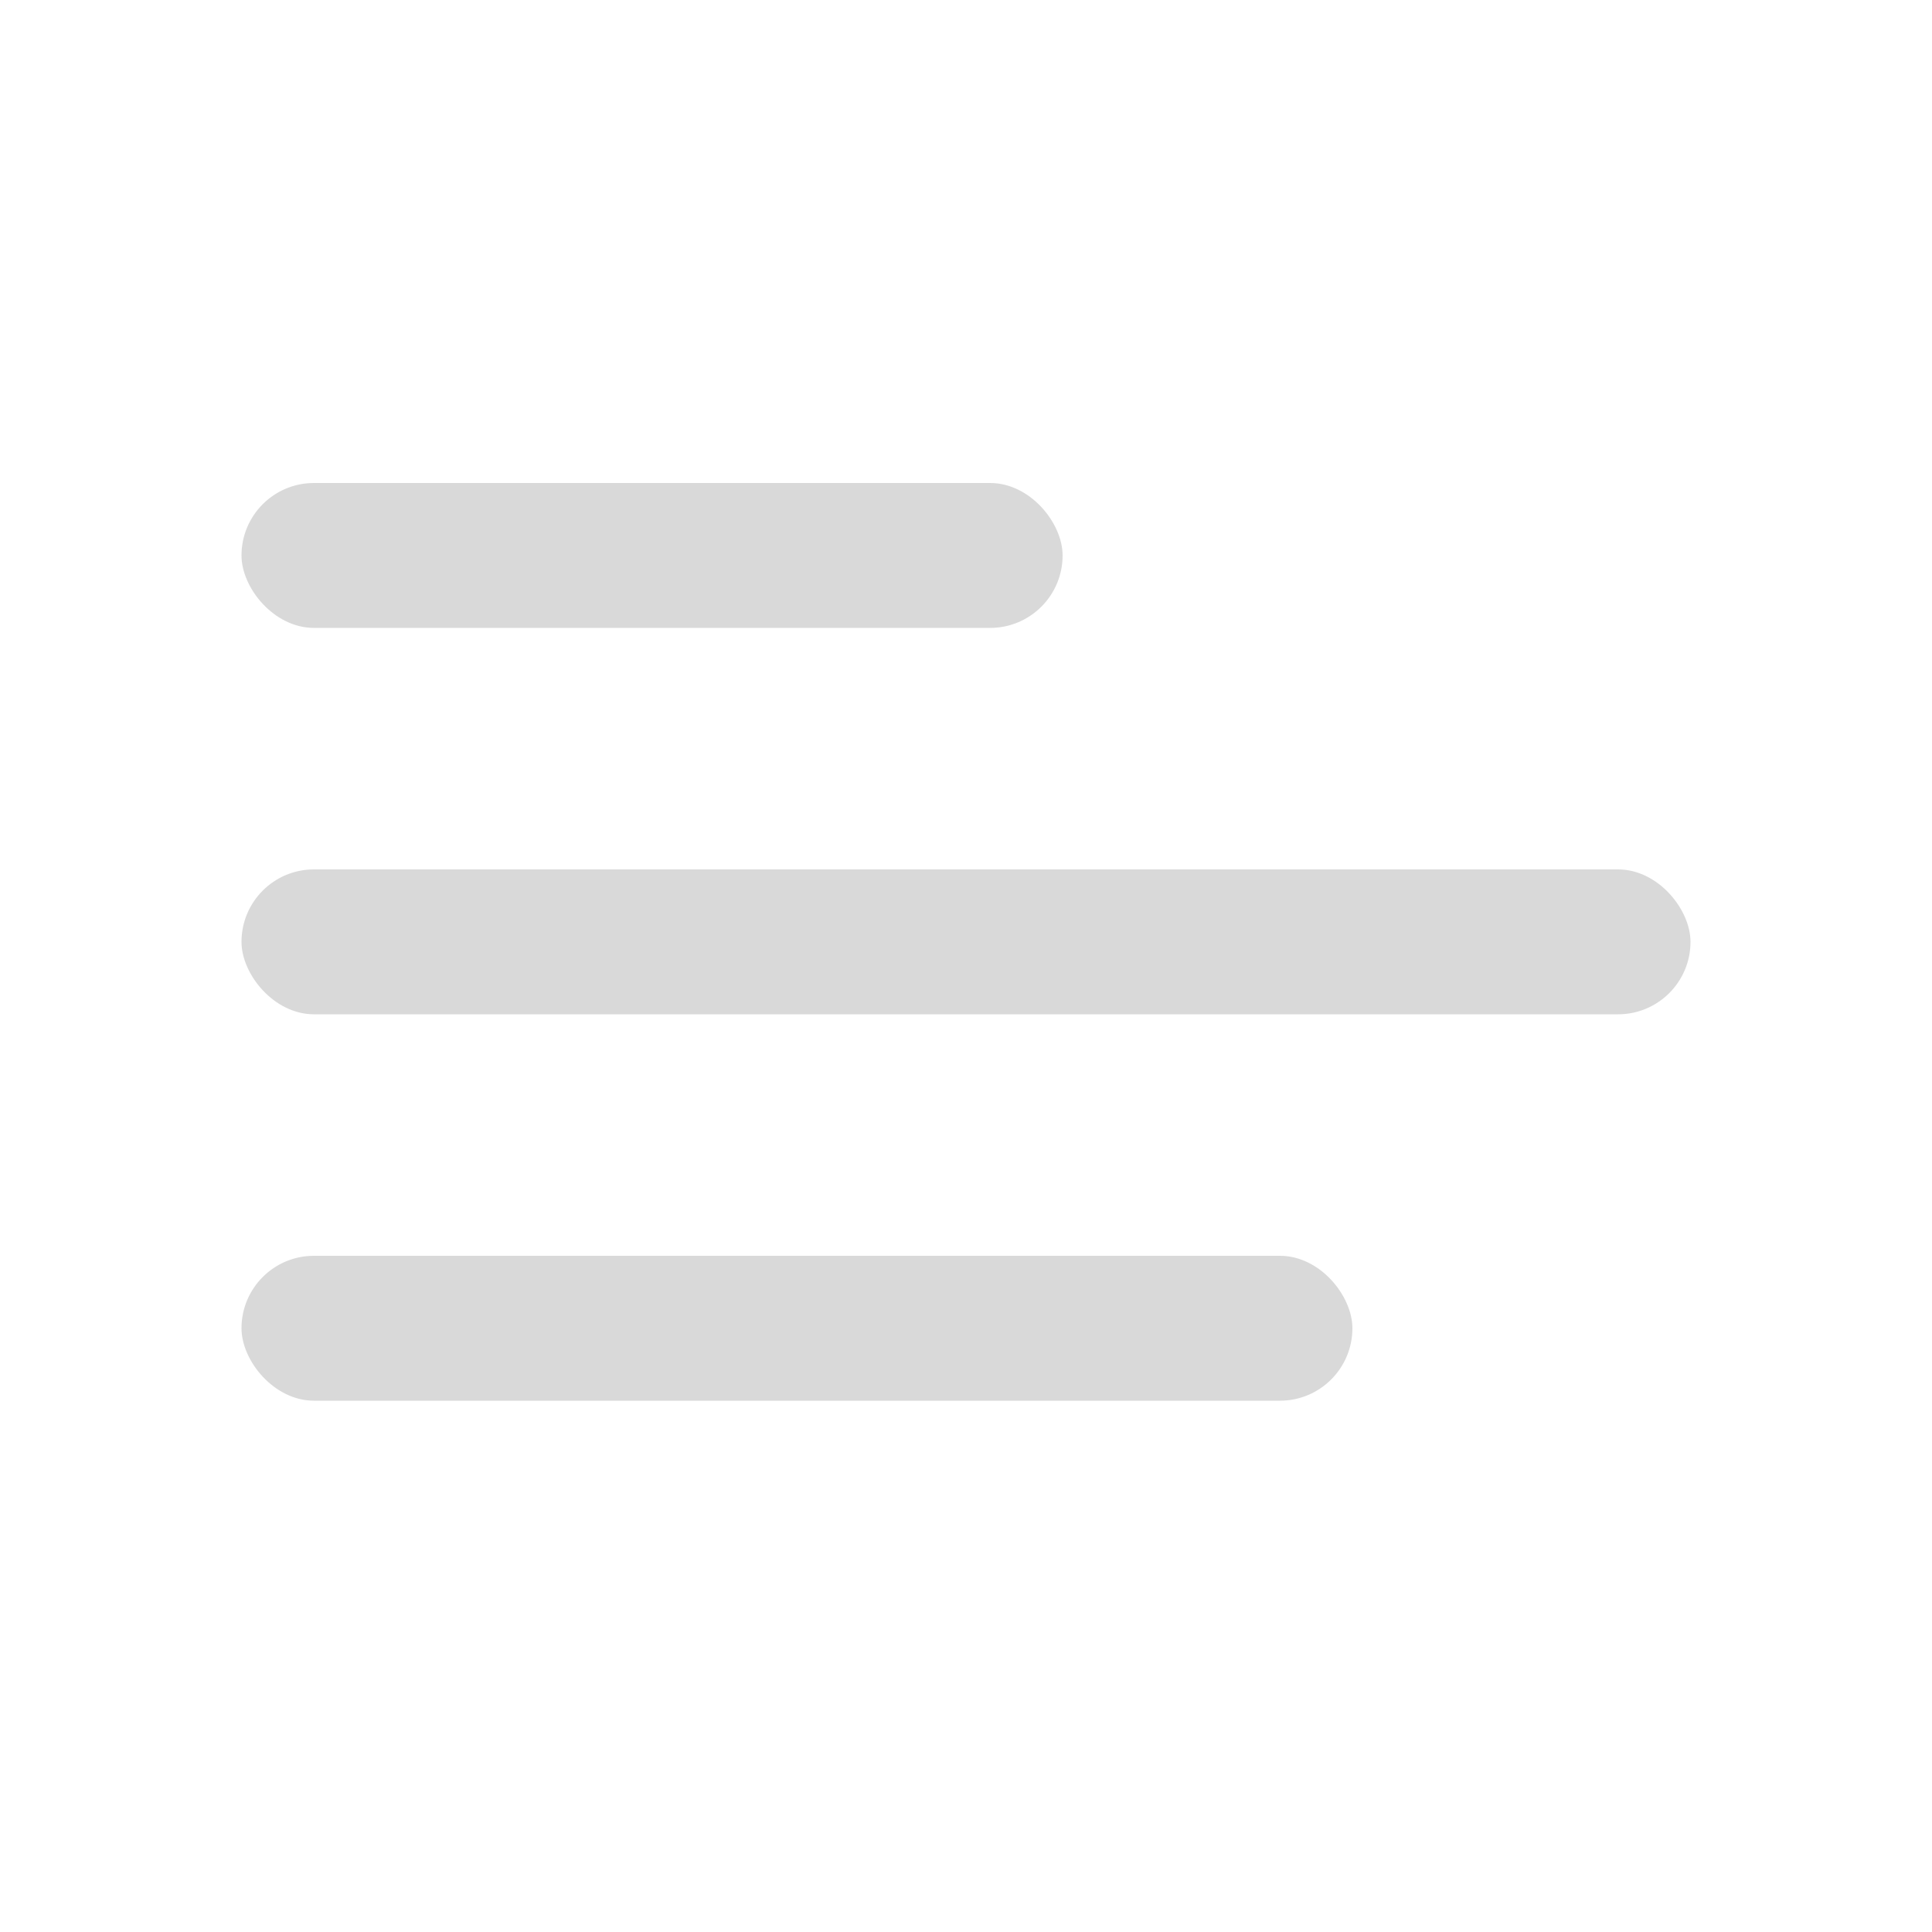
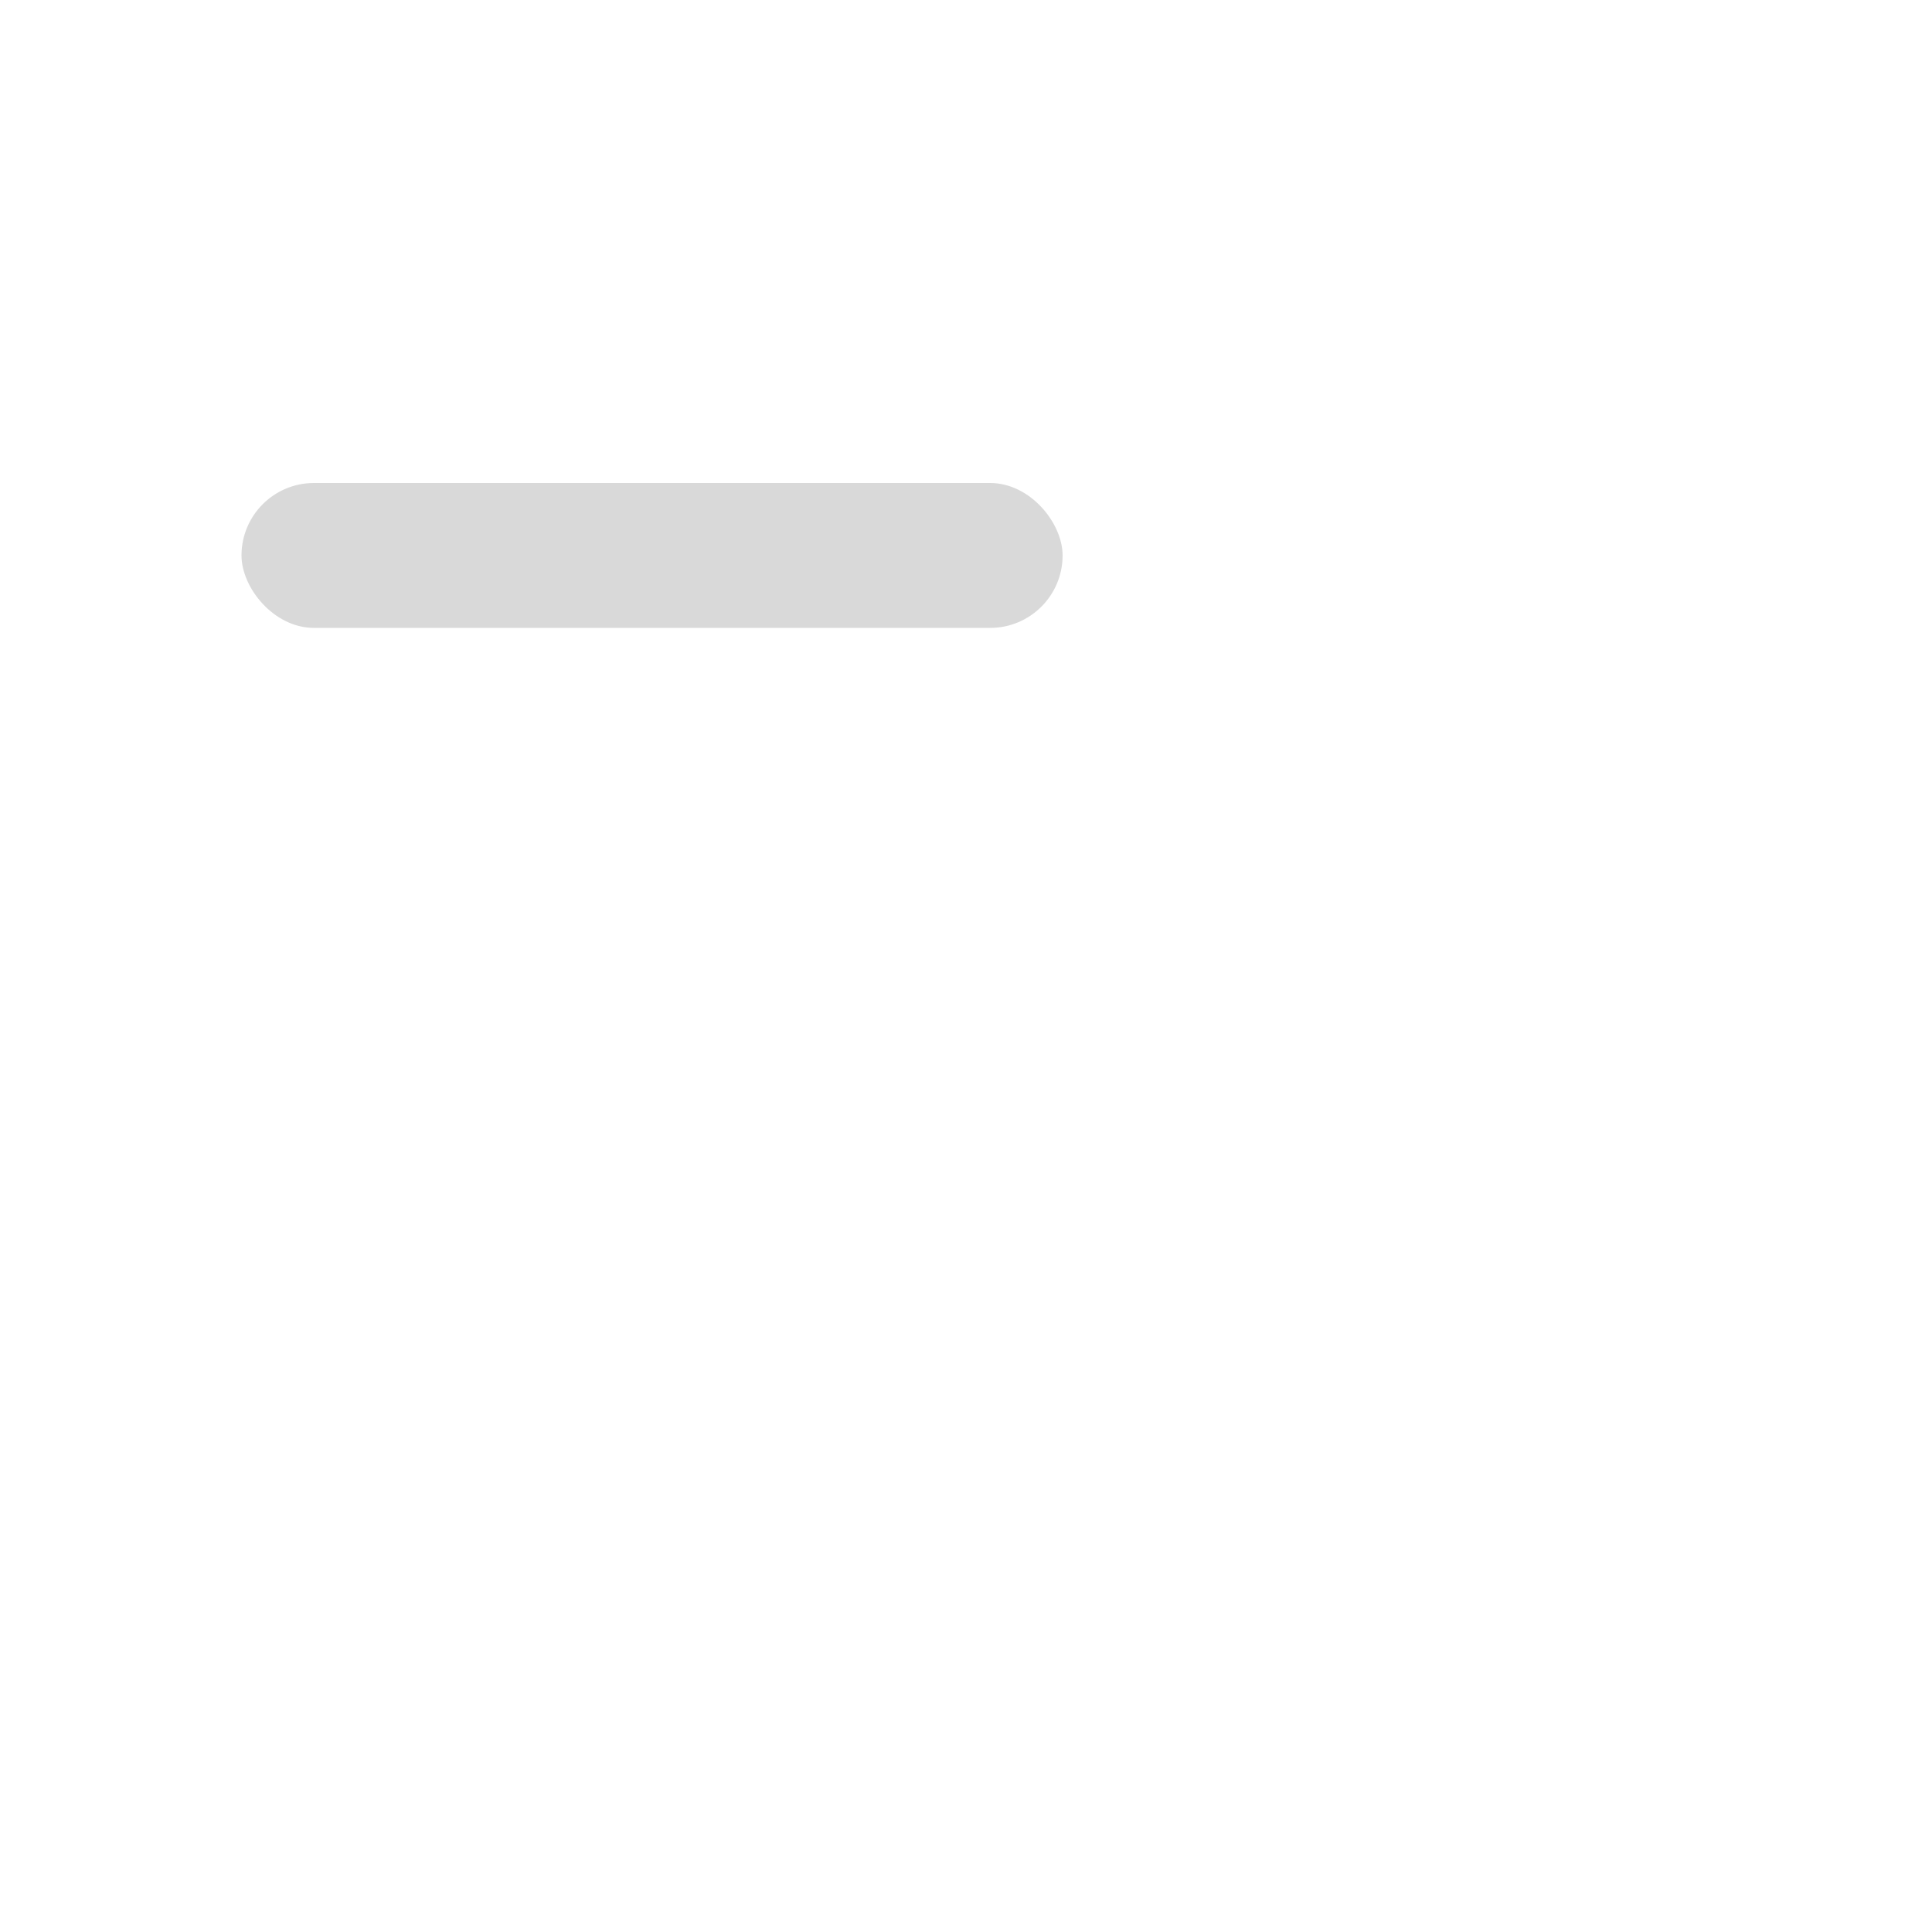
<svg xmlns="http://www.w3.org/2000/svg" width="40" height="40" viewBox="0 0 40 40" fill="none">
-   <rect x="5" y="18" width="30" height="3" rx="1.5" fill="#D9D9D9" />
  <rect x="5" y="10" width="17" height="3" rx="1.5" fill="#D9D9D9" />
-   <rect x="5" y="26" width="23" height="3" rx="1.5" fill="#D9D9D9" />
</svg>